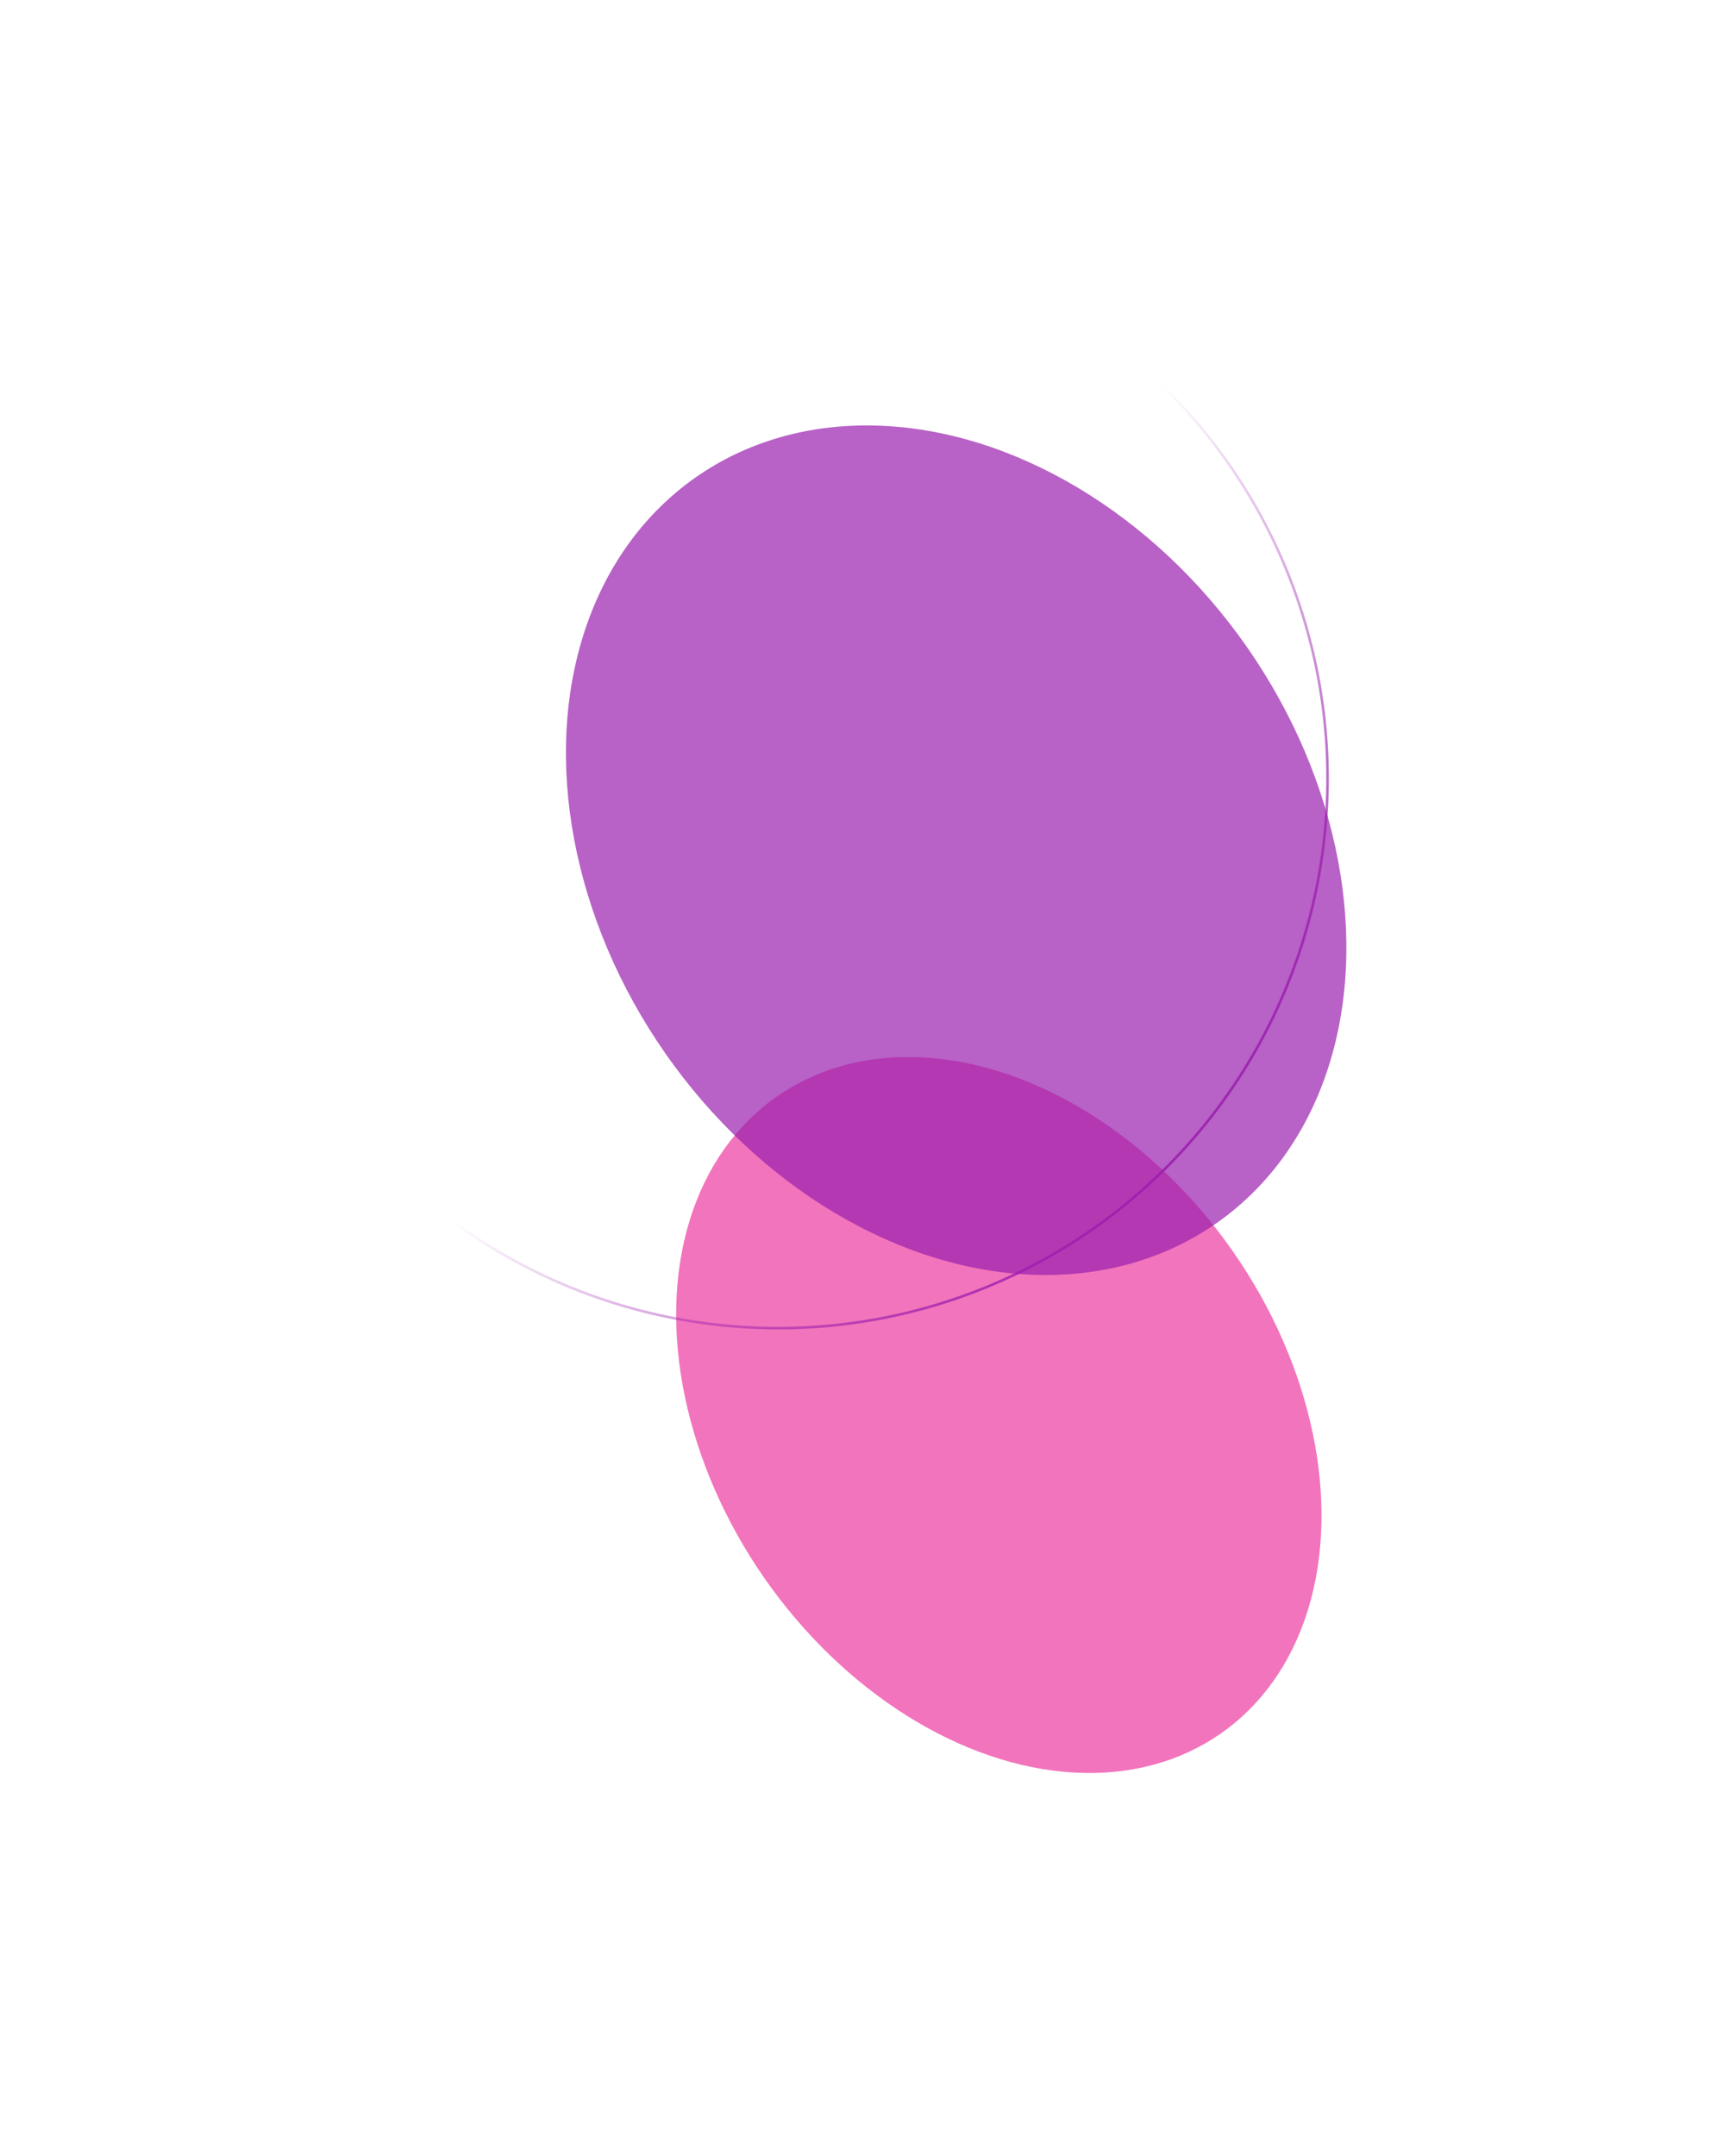
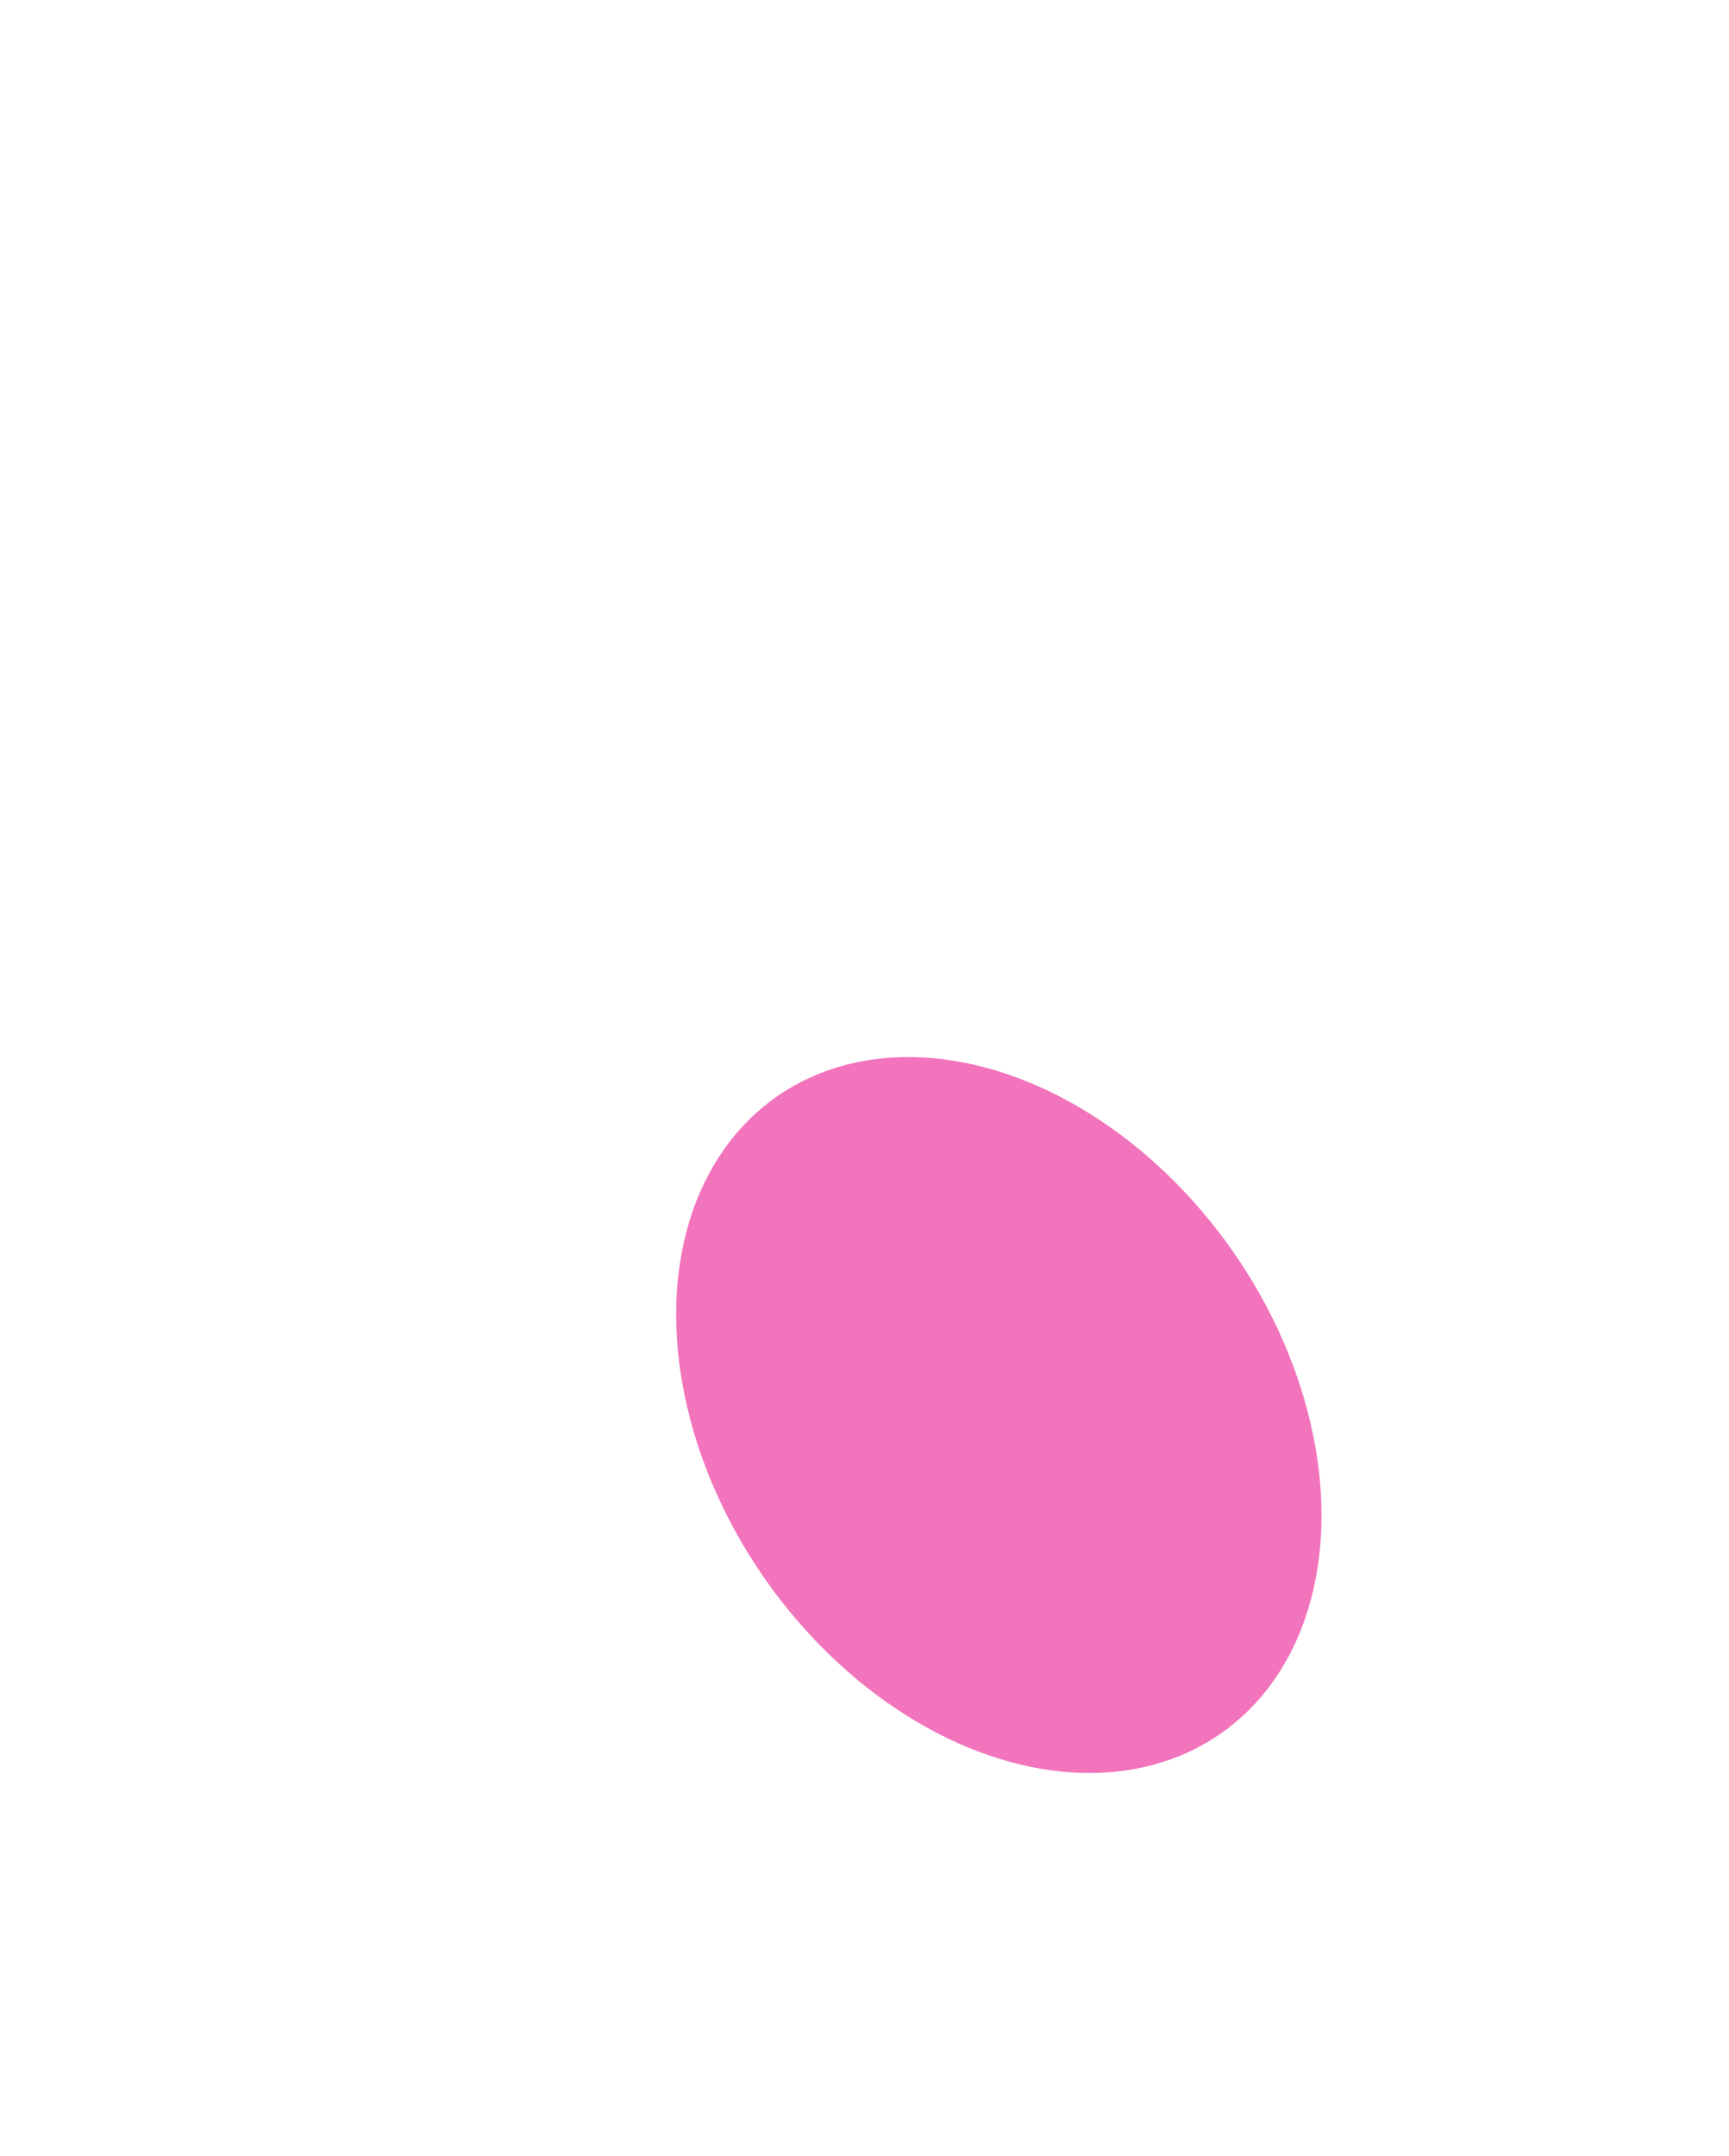
<svg xmlns="http://www.w3.org/2000/svg" width="1360" height="1695" viewBox="0 0 1360 1695" fill="none">
  <g filter="url(#filter0_f_1422_575)">
    <ellipse cx="785.664" cy="1112.53" rx="224.607" ry="305.273" transform="rotate(145.124 785.664 1112.53)" fill="#E9188F" fill-opacity="0.6" />
  </g>
  <g filter="url(#filter1_f_1422_575)">
-     <ellipse cx="752.095" cy="668.469" rx="278.999" ry="357.644" transform="rotate(145.124 752.095 668.469)" fill="#9A1EAE" fill-opacity="0.7" />
-   </g>
-   <circle cx="612.05" cy="612.049" r="432.179" transform="rotate(42.552 612.05 612.049)" stroke="url(#paint0_linear_1422_575)" stroke-width="2" />
+     </g>
  <defs>
    <filter id="filter0_f_1422_575" x="231.848" y="531.021" width="1107.63" height="1163.03" filterUnits="userSpaceOnUse" color-interpolation-filters="sRGB">
      <feFlood flood-opacity="0" result="BackgroundImageFix" />
      <feBlend mode="normal" in="SourceGraphic" in2="BackgroundImageFix" result="shape" />
      <feGaussianBlur stdDeviation="150" result="effect1_foregroundBlur_1422_575" />
    </filter>
    <filter id="filter1_f_1422_575" x="145.156" y="34.431" width="1213.88" height="1268.08" filterUnits="userSpaceOnUse" color-interpolation-filters="sRGB">
      <feFlood flood-opacity="0" result="BackgroundImageFix" />
      <feBlend mode="normal" in="SourceGraphic" in2="BackgroundImageFix" result="shape" />
      <feGaussianBlur stdDeviation="150" result="effect1_foregroundBlur_1422_575" />
    </filter>
    <linearGradient id="paint0_linear_1422_575" x1="1101.88" y1="645.371" x2="642.04" y2="662.031" gradientUnits="userSpaceOnUse">
      <stop stop-color="#9A1EAE" />
      <stop offset="1" stop-color="#9A1EAE" stop-opacity="0" />
    </linearGradient>
  </defs>
</svg>